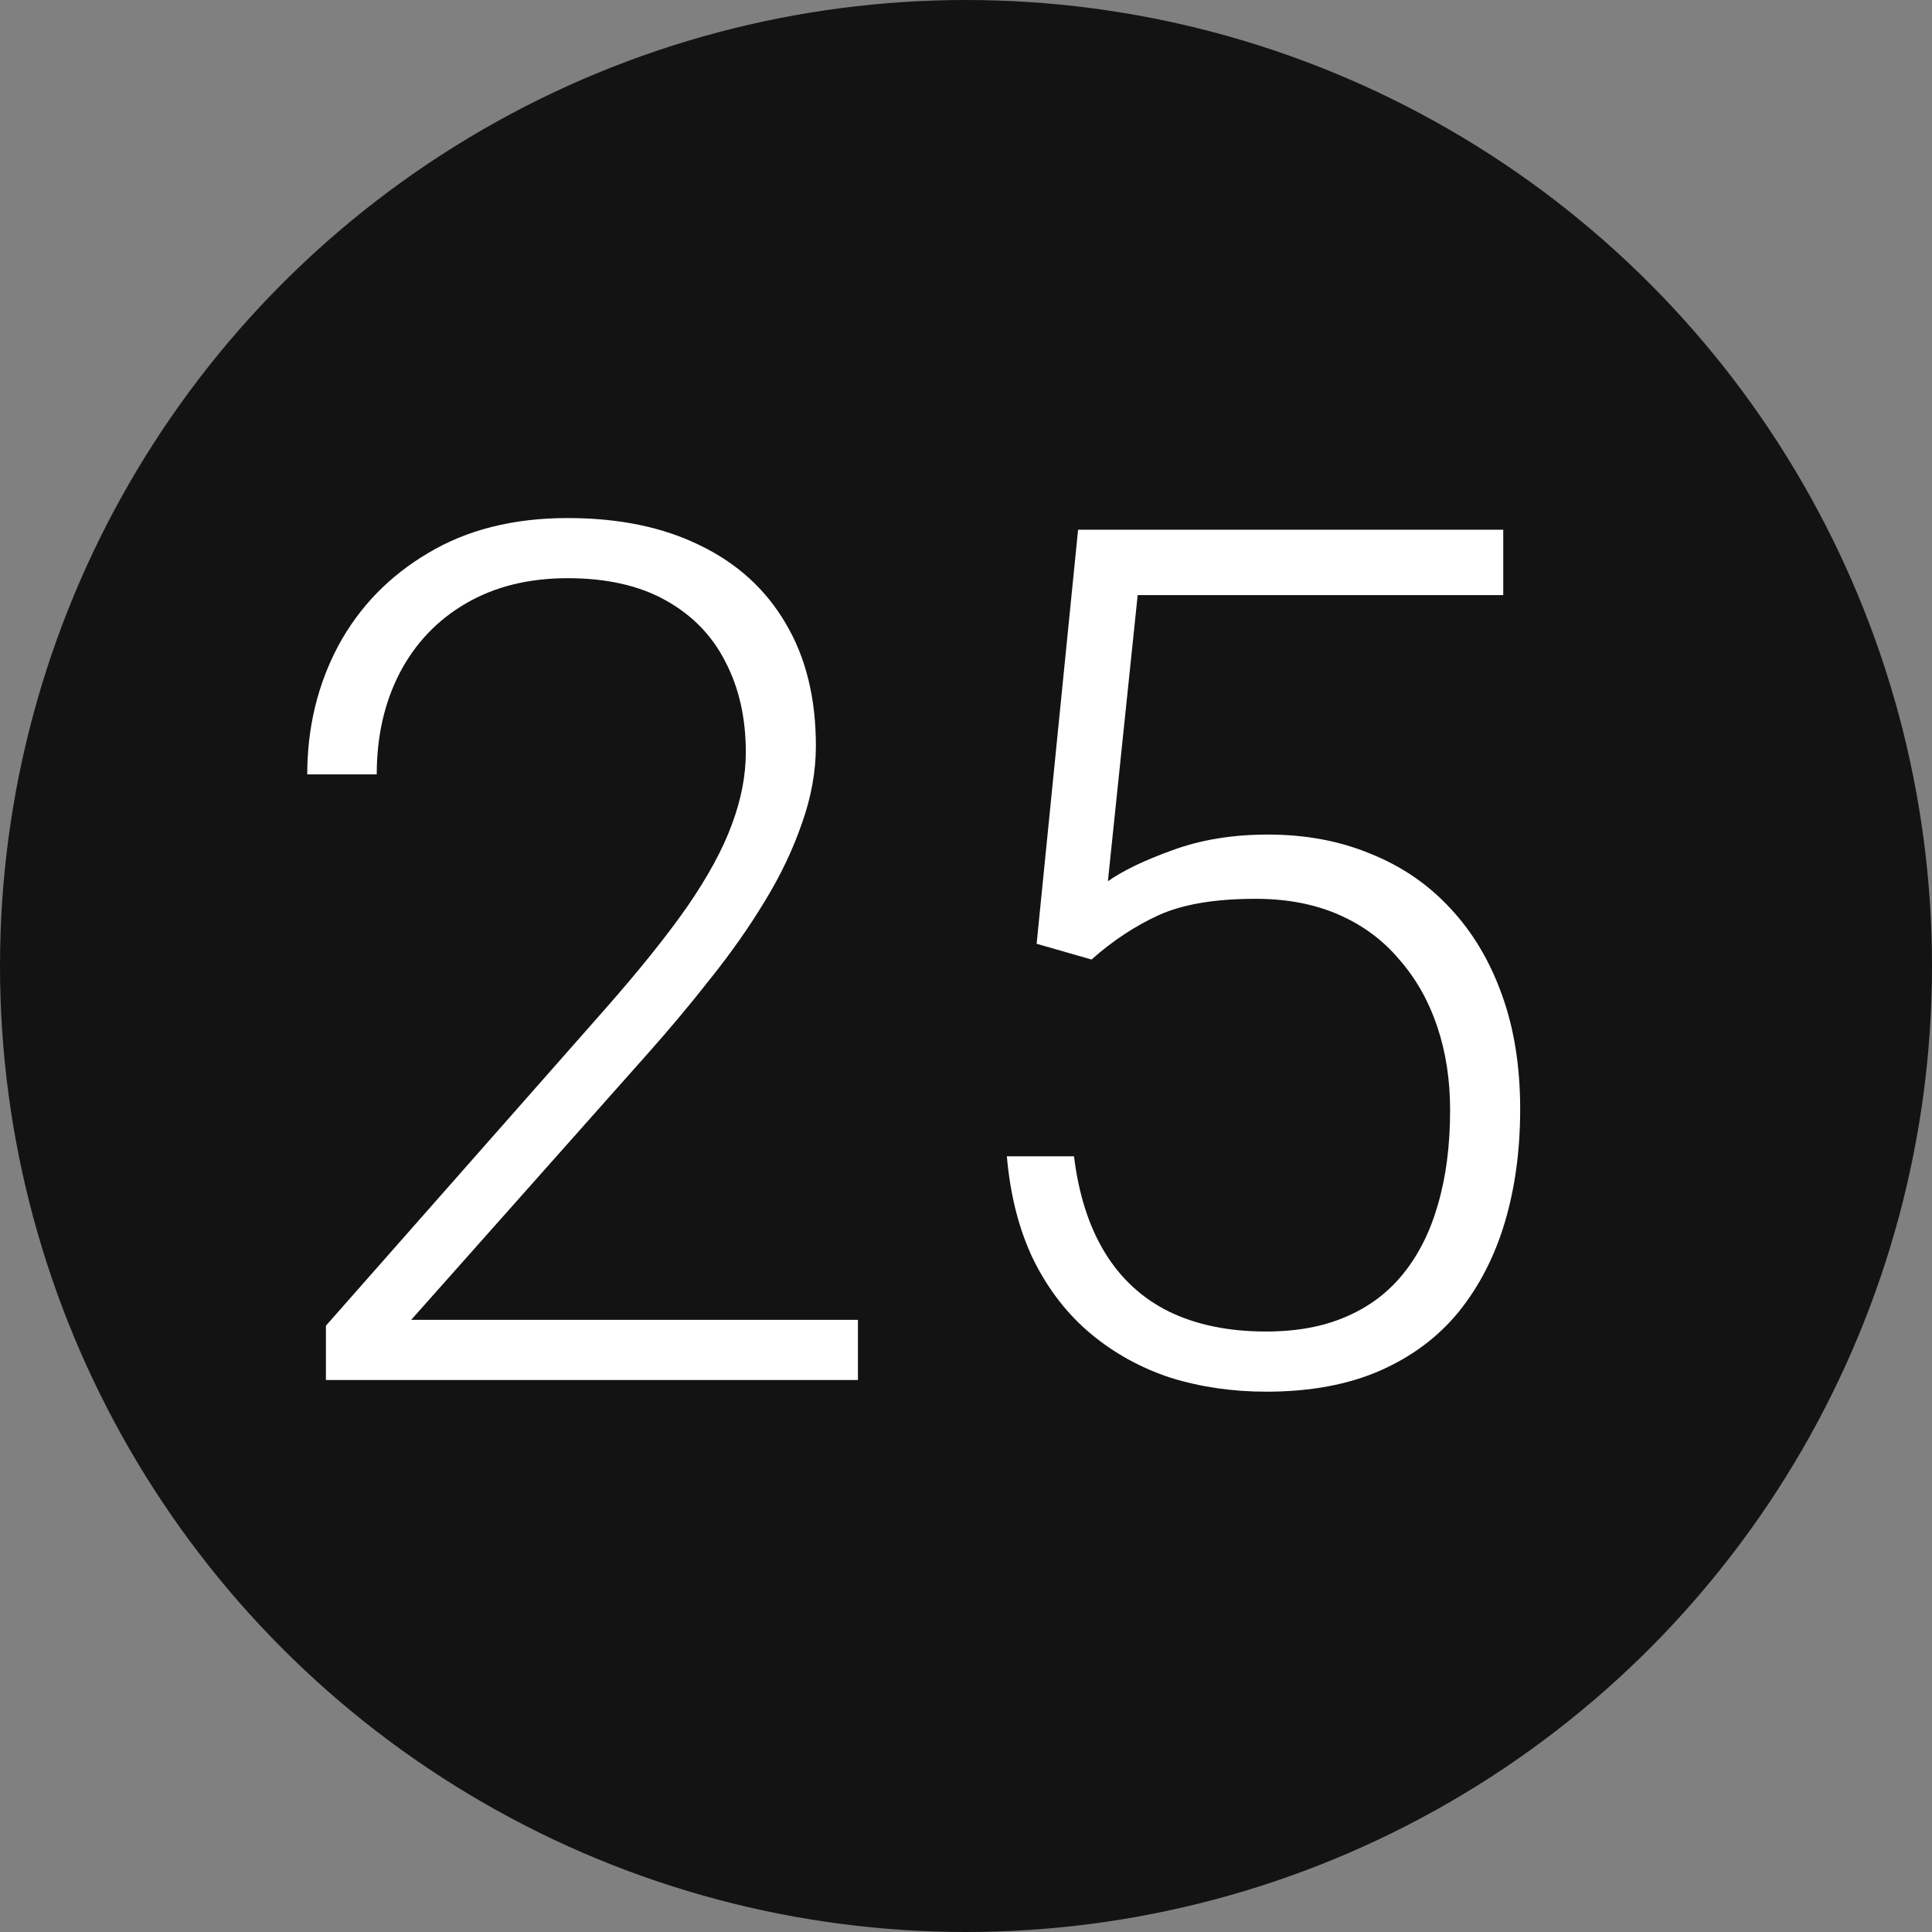
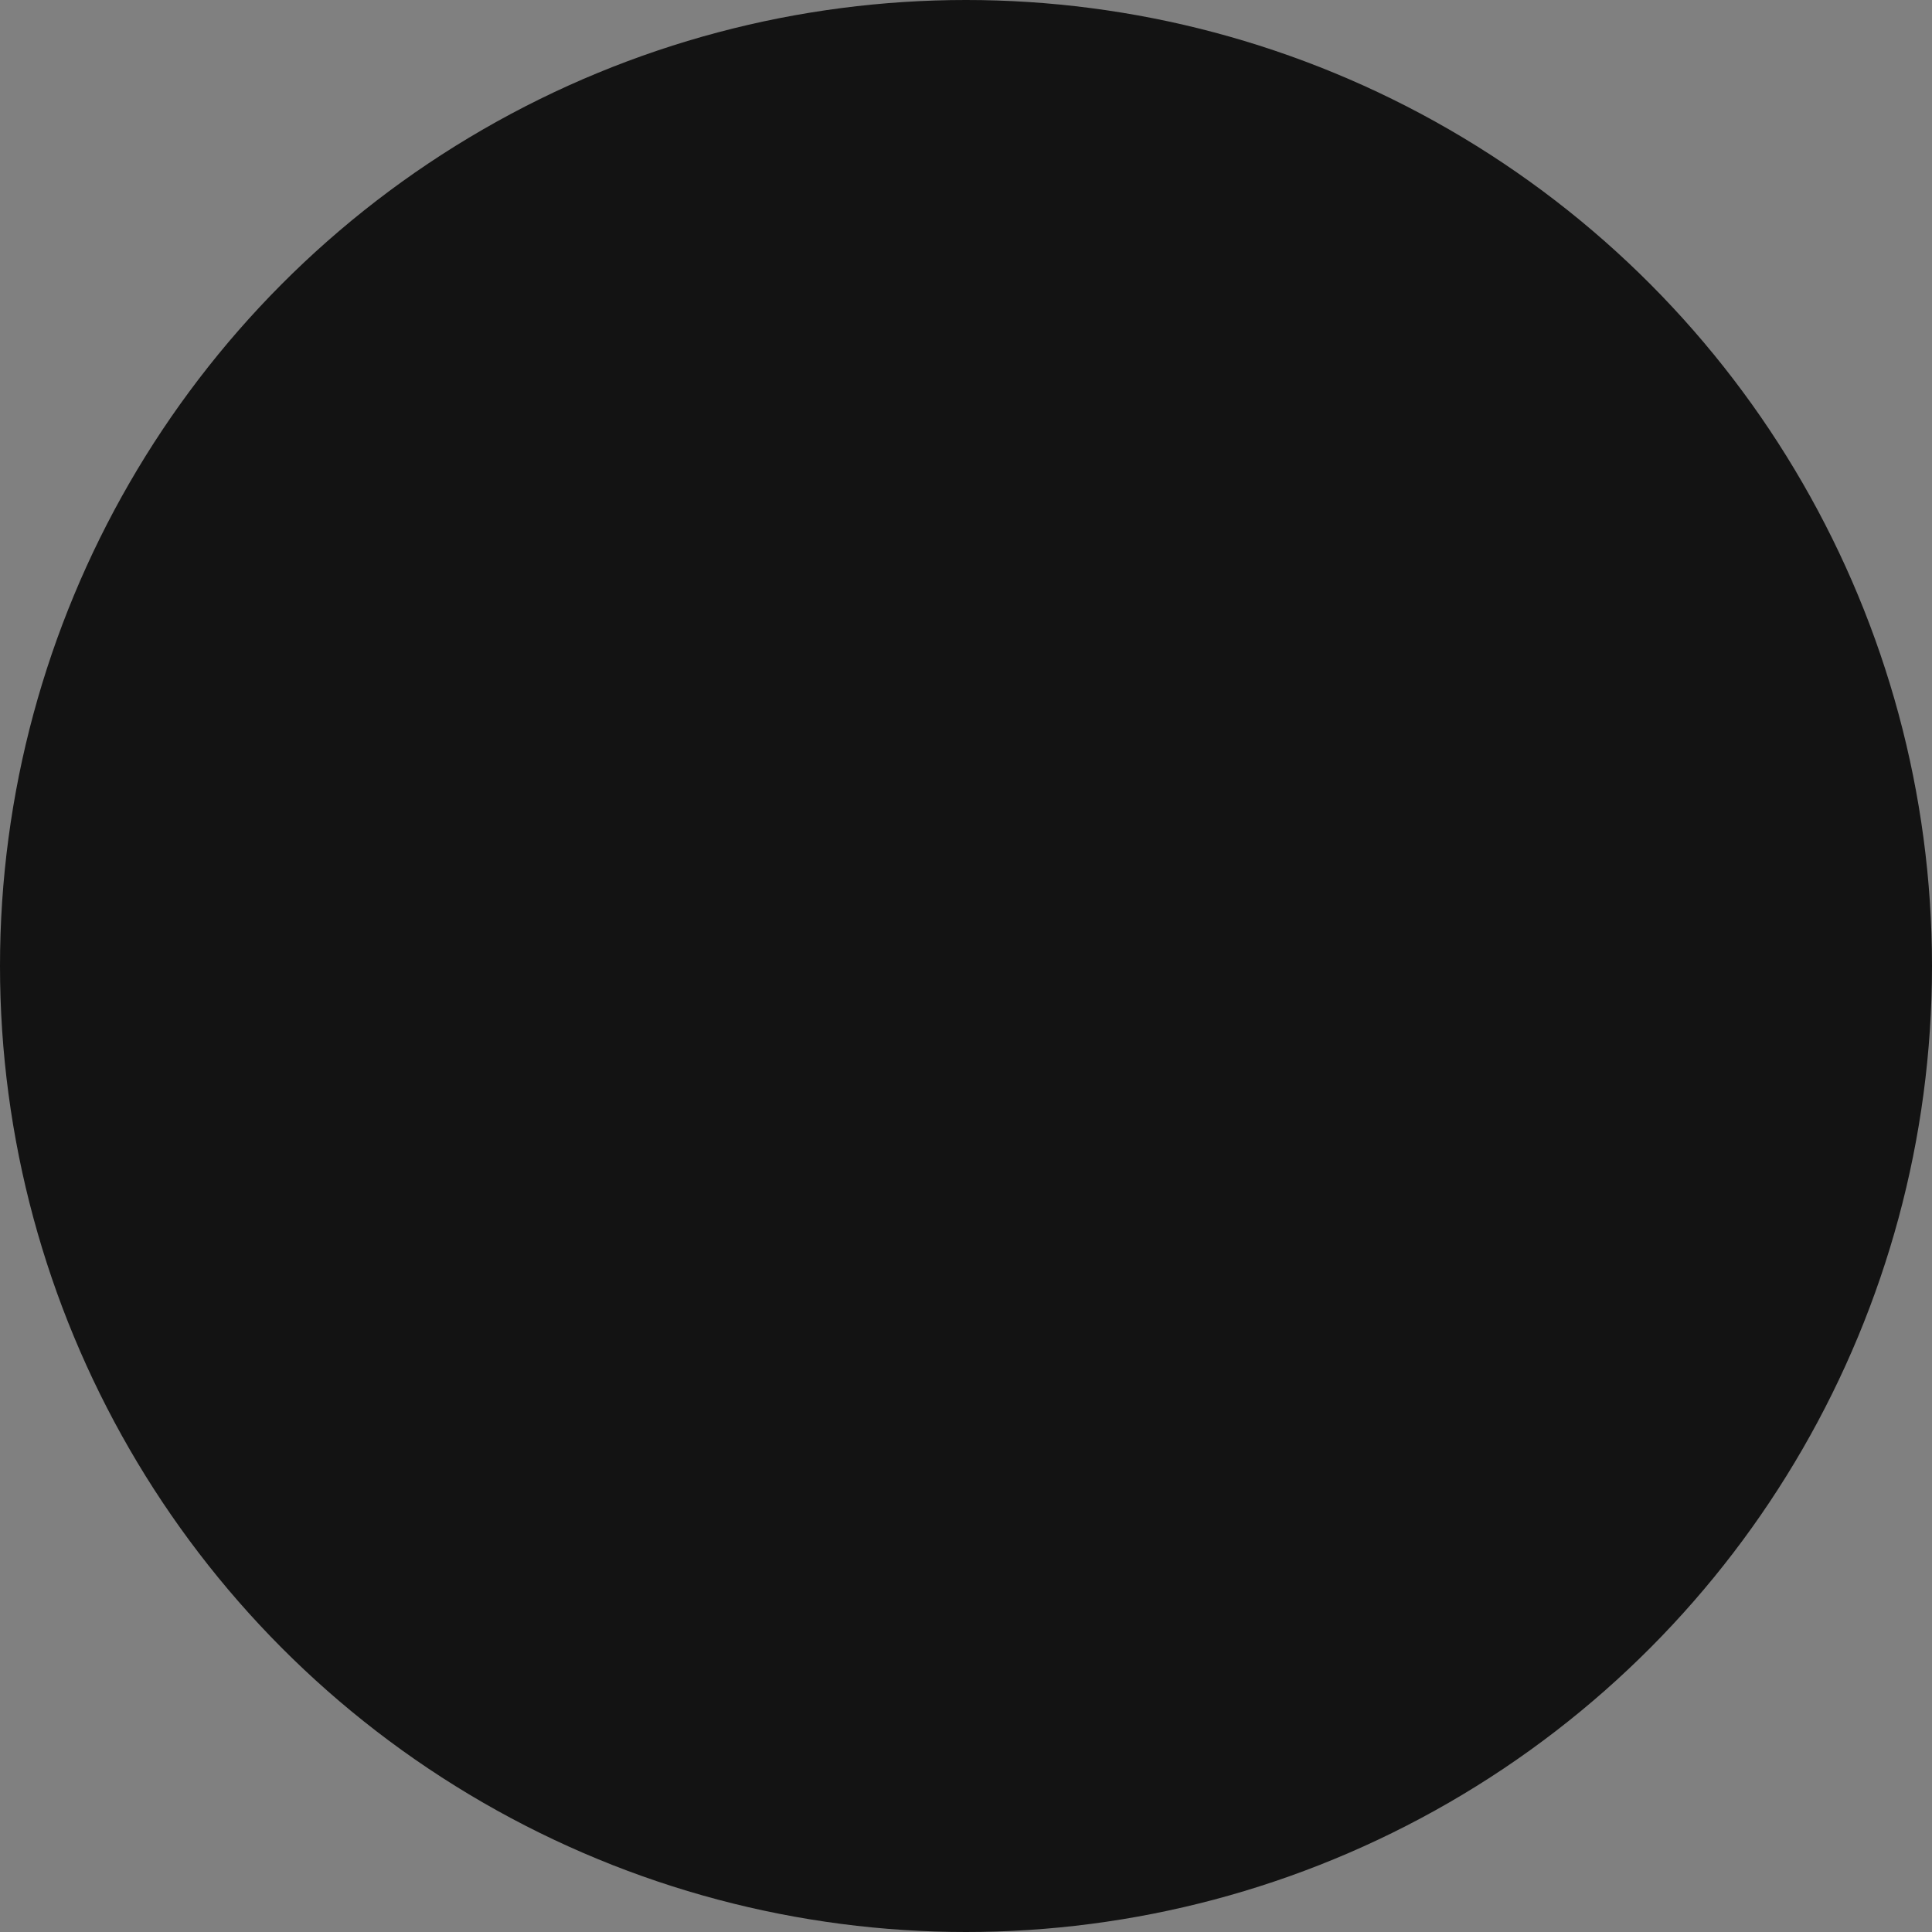
<svg xmlns="http://www.w3.org/2000/svg" width="63" height="63" viewBox="0 0 63 63" fill="none">
  <rect x="0" y="0" width="63" height="63" fill="#808080" stroke="none" />
  <circle cx="31.5" cy="31.5" r="31.5" fill="#131313" />
-   <path d="M27.976 43.039V45H10.628V43.229L19.711 32.927C20.841 31.645 21.743 30.521 22.416 29.556C23.088 28.579 23.571 27.69 23.863 26.89C24.168 26.078 24.32 25.291 24.32 24.529C24.32 23.412 24.098 22.428 23.653 21.577C23.222 20.727 22.574 20.06 21.711 19.578C20.848 19.095 19.781 18.854 18.512 18.854C17.242 18.854 16.138 19.127 15.198 19.673C14.259 20.219 13.535 20.98 13.027 21.958C12.532 22.923 12.285 24.021 12.285 25.252H10.019C10.019 23.729 10.355 22.332 11.028 21.063C11.713 19.794 12.691 18.784 13.96 18.035C15.23 17.273 16.747 16.893 18.512 16.893C20.188 16.893 21.628 17.191 22.834 17.788C24.041 18.372 24.967 19.216 25.615 20.32C26.275 21.425 26.605 22.758 26.605 24.319C26.605 25.157 26.453 26.002 26.148 26.852C25.856 27.703 25.45 28.553 24.929 29.404C24.421 30.242 23.837 31.073 23.177 31.898C22.53 32.724 21.851 33.536 21.14 34.336L13.408 43.039H27.976ZM35.593 31.289L33.803 30.775L35.155 17.273H49.019V19.406H37.098L36.127 28.737C36.609 28.395 37.307 28.058 38.221 27.728C39.148 27.385 40.189 27.214 41.344 27.214C42.576 27.214 43.693 27.423 44.696 27.842C45.711 28.248 46.581 28.845 47.305 29.632C48.028 30.407 48.587 31.346 48.98 32.451C49.374 33.542 49.571 34.78 49.571 36.164C49.571 37.497 49.406 38.722 49.076 39.839C48.746 40.956 48.244 41.934 47.571 42.772C46.898 43.597 46.041 44.238 45.001 44.695C43.959 45.152 42.722 45.381 41.287 45.381C40.183 45.381 39.142 45.228 38.164 44.924C37.199 44.606 36.336 44.13 35.574 43.496C34.812 42.861 34.19 42.061 33.708 41.096C33.238 40.131 32.946 39.002 32.832 37.706H35.022C35.174 38.951 35.511 39.998 36.031 40.849C36.552 41.699 37.25 42.34 38.126 42.772C39.015 43.204 40.068 43.419 41.287 43.419C42.277 43.419 43.141 43.261 43.877 42.943C44.626 42.626 45.248 42.163 45.743 41.553C46.251 40.931 46.632 40.176 46.886 39.287C47.152 38.386 47.286 37.357 47.286 36.202C47.286 35.212 47.146 34.304 46.867 33.479C46.587 32.641 46.175 31.911 45.629 31.289C45.096 30.654 44.435 30.166 43.648 29.823C42.861 29.48 41.96 29.309 40.944 29.309C39.624 29.309 38.57 29.486 37.783 29.842C37.009 30.197 36.279 30.68 35.593 31.289Z" fill="white" />
</svg>